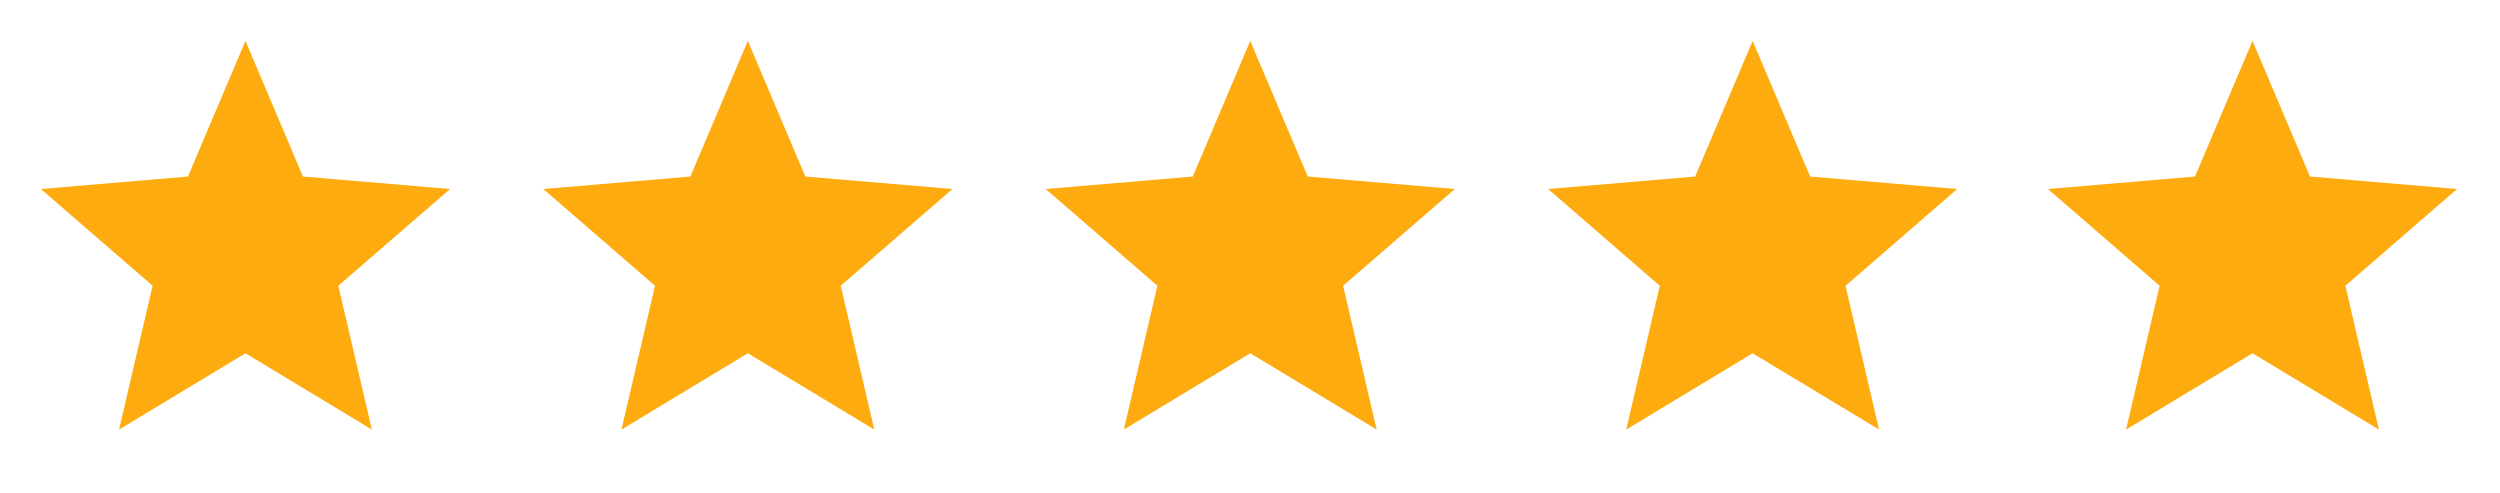
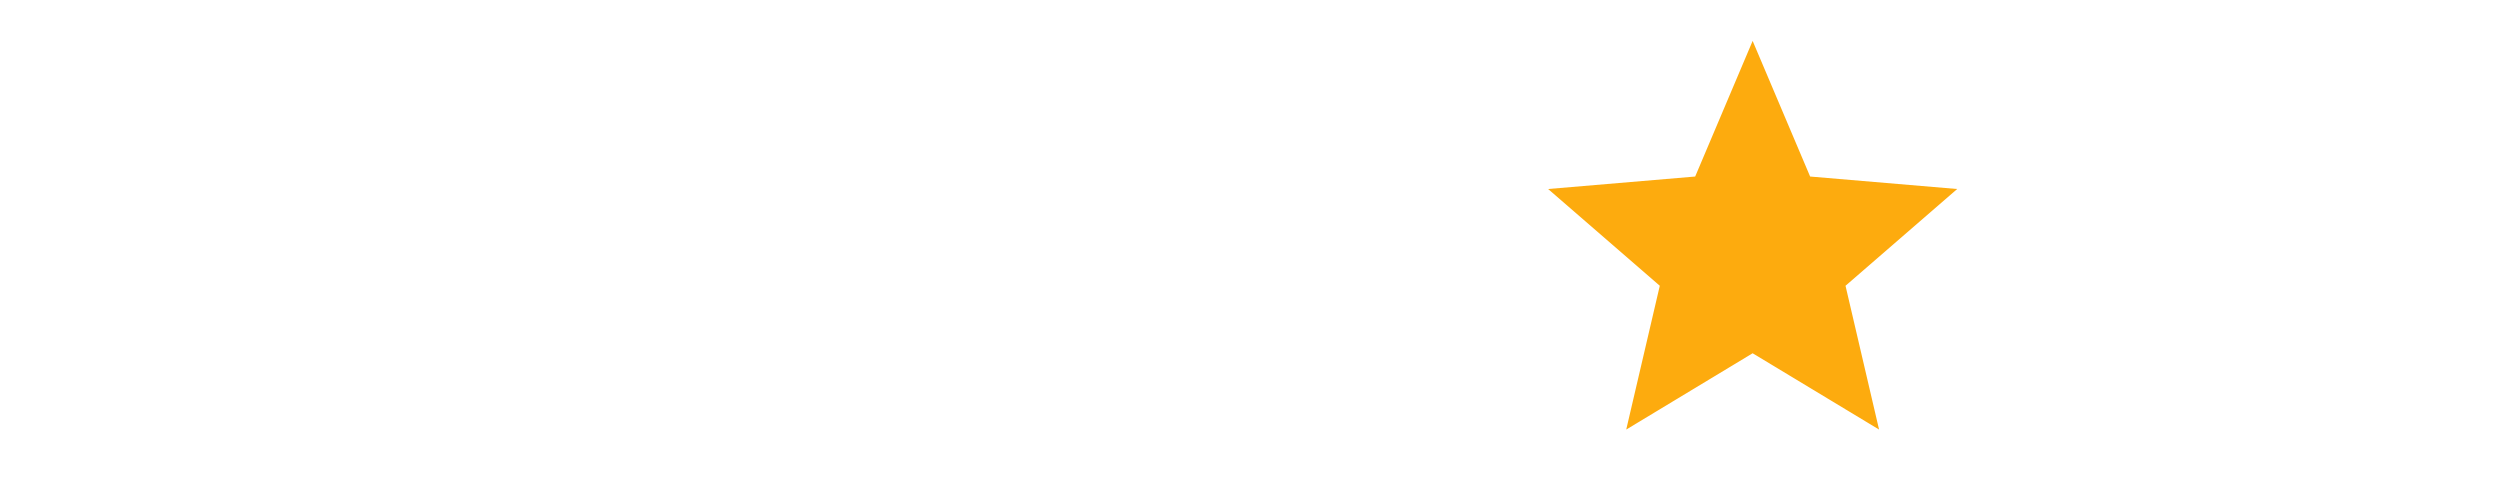
<svg xmlns="http://www.w3.org/2000/svg" width="142" height="28" viewBox="0 0 142 28" fill="none">
  <g clip-path="url(#clip0_270_2009)">
-     <path d="M127.942 20.065L135.122 24.399L133.217 16.231L139.561 10.736L131.207 10.027L127.942 2.324L124.677 10.027L116.324 10.736L122.667 16.231L120.762 24.399L127.942 20.065Z" fill="#FDAB0E" />
-   </g>
+     </g>
  <g clip-path="url(#clip1_270_2009)">
    <path d="M13.942 20.065L21.122 24.399L19.217 16.231L25.561 10.736L17.207 10.027L13.942 2.324L10.677 10.027L2.324 10.736L8.667 16.231L6.762 24.399L13.942 20.065Z" fill="#FDAB0E" />
  </g>
  <g clip-path="url(#clip2_270_2009)">
    <path d="M42.478 20.065L49.659 24.399L47.753 16.231L54.097 10.736L45.743 10.027L42.478 2.324L39.214 10.027L30.86 10.736L37.204 16.231L35.298 24.399L42.478 20.065Z" fill="#FDAB0E" />
  </g>
  <g clip-path="url(#clip3_270_2009)">
    <path d="M71.014 20.065L78.195 24.399L76.289 16.231L82.633 10.736L74.279 10.027L71.014 2.324L67.75 10.027L59.396 10.736L65.74 16.231L63.834 24.399L71.014 20.065Z" fill="#FDAB0E" />
  </g>
  <g clip-path="url(#clip4_270_2009)">
    <path d="M99.55 20.065L106.731 24.399L104.825 16.231L111.169 10.736L102.815 10.027L99.55 2.324L96.286 10.027L87.932 10.736L94.276 16.231L92.37 24.399L99.55 20.065Z" fill="#FDAB0E" />
  </g>
  <defs>
    <clipPath id="clip0_270_2009">
      <rect width="27.884" height="27.884" fill="white" transform="translate(114)" />
    </clipPath>
    <clipPath id="clip1_270_2009">
-       <rect width="27.884" height="27.884" fill="white" />
-     </clipPath>
+       </clipPath>
    <clipPath id="clip2_270_2009">
-       <rect width="27.884" height="27.884" fill="white" transform="translate(28.536)" />
-     </clipPath>
+       </clipPath>
    <clipPath id="clip3_270_2009">
-       <rect width="27.884" height="27.884" fill="white" transform="translate(57.072)" />
-     </clipPath>
+       </clipPath>
    <clipPath id="clip4_270_2009">
      <rect width="27.884" height="27.884" fill="white" transform="translate(85.608)" />
    </clipPath>
  </defs>
</svg>